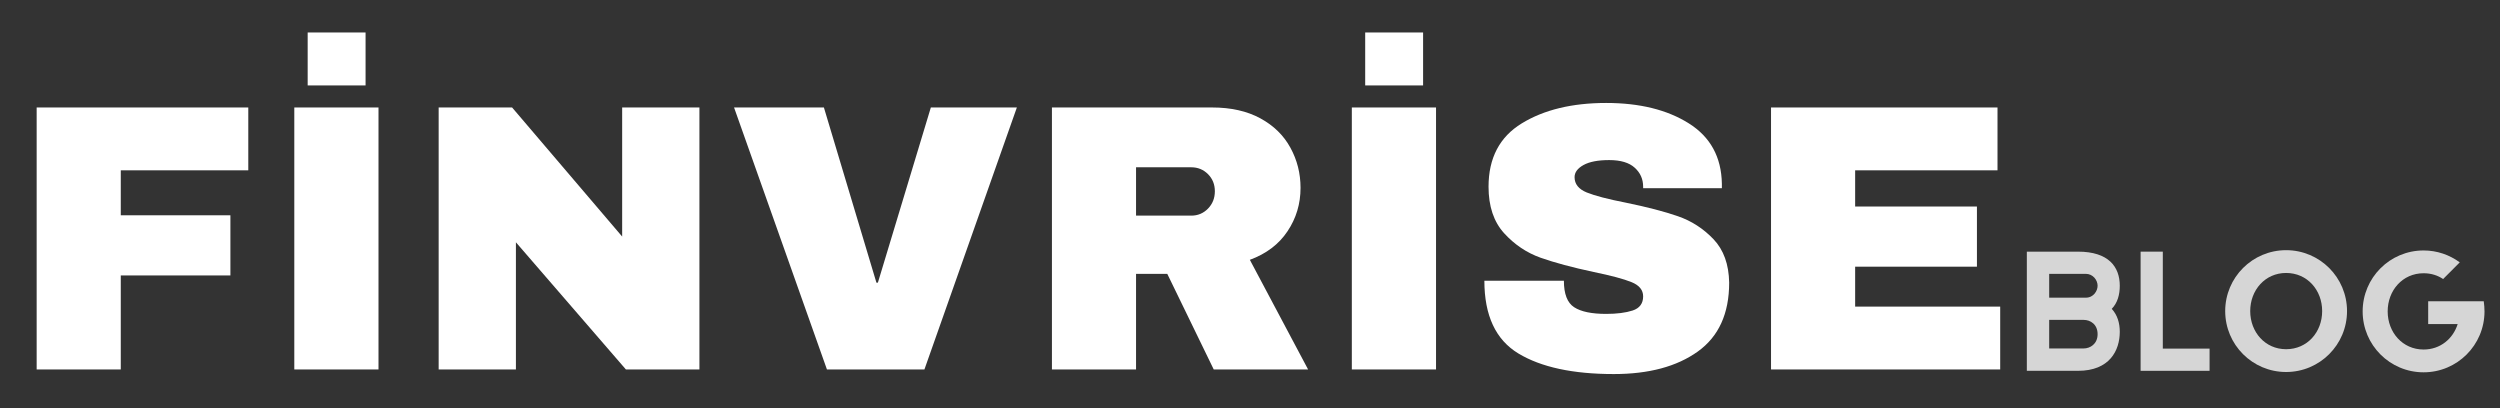
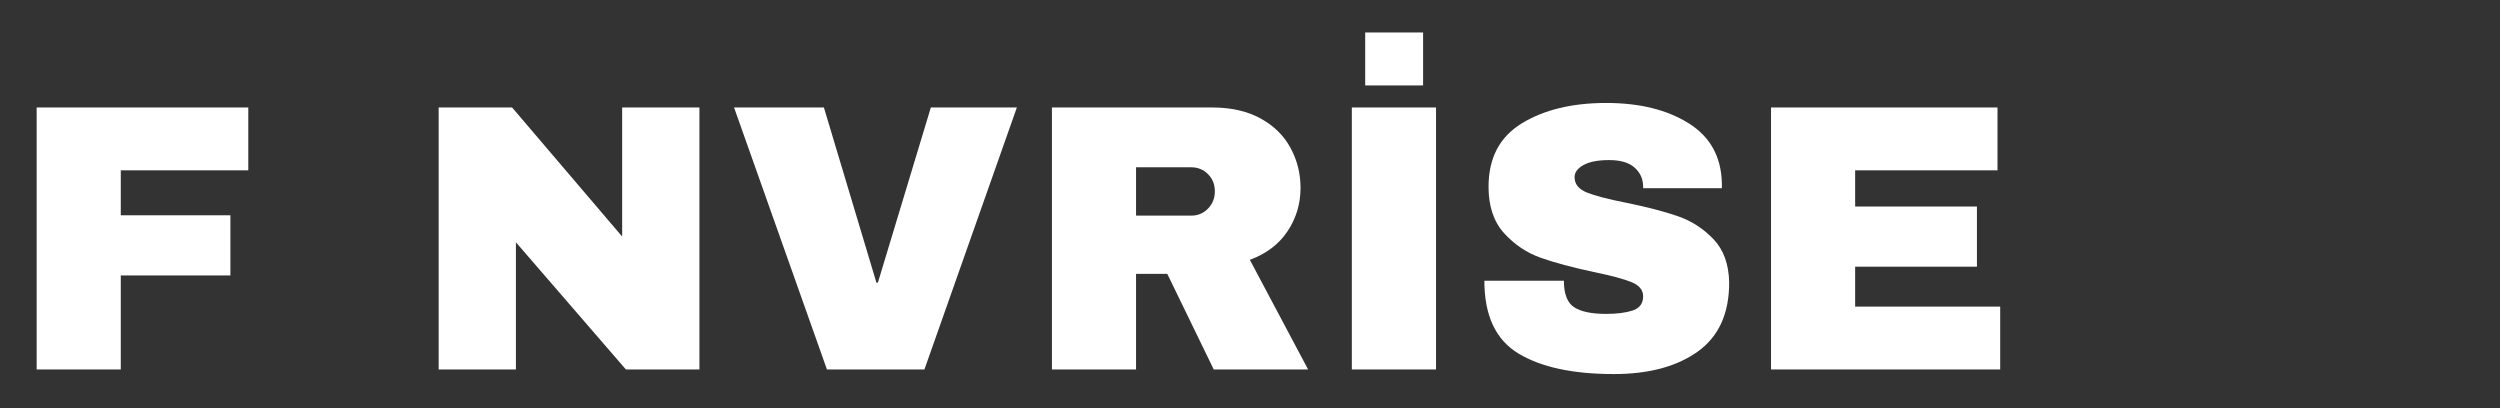
<svg xmlns="http://www.w3.org/2000/svg" width="600" zoomAndPan="magnify" viewBox="0 0 450 73.5" height="98" preserveAspectRatio="xMidYMid meet" version="1.0">
  <rect x="0" y="0" width="450" height="73.5" fill="#333333" stroke="none" />
  <defs>
    <g />
  </defs>
  <g fill="#ffffff" fill-opacity="1">
    <g transform="translate(1.52, 66.502)">
      <g>
        <path d="M 5.078 -47.156 L 43.172 -47.156 L 43.172 -35.844 L 20.219 -35.844 L 20.219 -27.75 L 39.953 -27.75 L 39.953 -16.922 L 20.219 -16.922 L 20.219 0 L 5.078 0 Z M 5.078 -47.156 " />
      </g>
    </g>
  </g>
  <g fill="#ffffff" fill-opacity="1">
    <g transform="translate(47.224, 66.502)">
      <g>
-         <path d="M 8.156 -51.125 L 8.156 -60.656 L 18.578 -60.656 L 18.578 -51.125 Z M 5.75 0 L 5.75 -47.156 L 20.906 -47.156 L 20.906 0 Z M 5.75 0 " />
-       </g>
+         </g>
    </g>
  </g>
  <g fill="#ffffff" fill-opacity="1">
    <g transform="translate(73.88, 66.502)">
      <g>
        <path d="M 38.781 0 L 18.984 -22.891 L 18.984 0 L 5.078 0 L 5.078 -47.156 L 18.297 -47.156 L 38.109 -23.922 L 38.109 -47.156 L 52.016 -47.156 L 52.016 0 Z M 38.781 0 " />
      </g>
    </g>
  </g>
  <g fill="#ffffff" fill-opacity="1">
    <g transform="translate(130.958, 66.502)">
      <g>
        <path d="M 17.891 0 L 1.172 -47.156 L 17.344 -47.156 L 26.797 -15.625 L 27.062 -15.625 L 36.594 -47.156 L 52.078 -47.156 L 35.438 0 Z M 17.891 0 " />
      </g>
    </g>
  </g>
  <g fill="#ffffff" fill-opacity="1">
    <g transform="translate(184.269, 66.502)">
      <g>
        <path d="M 49.828 -32.688 C 49.828 -29.812 49.047 -27.207 47.484 -24.875 C 45.93 -22.539 43.672 -20.828 40.703 -19.734 L 51.188 0 L 34.203 0 L 25.844 -17.203 L 20.219 -17.203 L 20.219 0 L 5.078 0 L 5.078 -47.156 L 33.922 -47.156 C 37.305 -47.156 40.195 -46.504 42.594 -45.203 C 44.988 -43.898 46.789 -42.141 48 -39.922 C 49.219 -37.703 49.828 -35.289 49.828 -32.688 Z M 34.406 -32.078 C 34.406 -33.305 33.992 -34.332 33.172 -35.156 C 32.348 -35.977 31.344 -36.391 30.156 -36.391 L 20.219 -36.391 L 20.219 -27.688 L 30.156 -27.688 C 31.344 -27.688 32.348 -28.109 33.172 -28.953 C 33.992 -29.797 34.406 -30.836 34.406 -32.078 Z M 34.406 -32.078 " />
      </g>
    </g>
  </g>
  <g fill="#ffffff" fill-opacity="1">
    <g transform="translate(237.579, 66.502)">
      <g>
        <path d="M 8.156 -51.125 L 8.156 -60.656 L 18.578 -60.656 L 18.578 -51.125 Z M 5.75 0 L 5.75 -47.156 L 20.906 -47.156 L 20.906 0 Z M 5.75 0 " />
      </g>
    </g>
  </g>
  <g fill="#ffffff" fill-opacity="1">
    <g transform="translate(264.234, 66.502)">
      <g>
        <path d="M 24.875 -47.969 C 30.906 -47.969 35.863 -46.742 39.75 -44.297 C 43.633 -41.859 45.617 -38.238 45.703 -33.438 L 45.703 -32.625 L 31.531 -32.625 L 31.531 -32.891 C 31.531 -34.266 31.023 -35.406 30.016 -36.312 C 29.016 -37.227 27.484 -37.688 25.422 -37.688 C 23.41 -37.688 21.867 -37.391 20.797 -36.797 C 19.723 -36.203 19.188 -35.473 19.188 -34.609 C 19.188 -33.379 19.914 -32.461 21.375 -31.859 C 22.844 -31.266 25.195 -30.648 28.438 -30.016 C 32.227 -29.242 35.348 -28.43 37.797 -27.578 C 40.242 -26.734 42.379 -25.352 44.203 -23.438 C 46.023 -21.52 46.961 -18.914 47.016 -15.625 C 47.016 -10.051 45.129 -5.914 41.359 -3.219 C 37.586 -0.52 32.551 0.828 26.25 0.828 C 18.895 0.828 13.172 -0.406 9.078 -2.875 C 4.992 -5.344 2.953 -9.707 2.953 -15.969 L 17.266 -15.969 C 17.266 -13.594 17.879 -12.004 19.109 -11.203 C 20.348 -10.398 22.27 -10 24.875 -10 C 26.789 -10 28.379 -10.203 29.641 -10.609 C 30.898 -11.023 31.531 -11.875 31.531 -13.156 C 31.531 -14.301 30.832 -15.156 29.438 -15.719 C 28.039 -16.289 25.766 -16.898 22.609 -17.547 C 18.773 -18.367 15.598 -19.223 13.078 -20.109 C 10.566 -21.004 8.375 -22.477 6.5 -24.531 C 4.633 -26.594 3.703 -29.379 3.703 -32.891 C 3.703 -38.055 5.695 -41.859 9.688 -44.297 C 13.688 -46.742 18.75 -47.969 24.875 -47.969 Z M 24.875 -47.969 " />
      </g>
    </g>
  </g>
  <g fill="#ffffff" fill-opacity="1">
    <g transform="translate(313.707, 66.502)">
      <g>
        <path d="M 5.078 -47.156 L 45.844 -47.156 L 45.844 -35.844 L 20.219 -35.844 L 20.219 -29.328 L 42.141 -29.328 L 42.141 -18.5 L 20.219 -18.5 L 20.219 -11.312 L 46.328 -11.312 L 46.328 0 L 5.078 0 Z M 5.078 -47.156 " />
      </g>
    </g>
  </g>
  <g fill="#d6d6d6" fill-opacity="1">
    <g transform="translate(362.955, 66.746)">
      <g>
-         <path d="M 18.605 -15.309 C 18.605 -18.715 16.594 -21.449 11.098 -21.449 L 1.875 -21.449 L 1.875 0 L 11.098 0 C 16.758 0 18.605 -3.645 18.605 -7.023 C 18.605 -8.605 18.176 -10.055 17.16 -11.152 C 18.203 -12.227 18.605 -13.699 18.605 -15.309 Z M 5.898 -17.453 L 12.492 -17.453 C 13.754 -17.453 14.613 -16.355 14.613 -15.309 C 14.613 -14.398 13.887 -13.164 12.492 -13.164 L 5.898 -13.164 Z M 12.09 -4.023 L 5.898 -4.023 L 5.898 -9.168 L 12.09 -9.168 C 13.324 -9.168 14.613 -8.363 14.613 -6.594 C 14.613 -4.824 13.27 -4.023 12.09 -4.023 Z M 12.09 -4.023 " />
-       </g>
+         </g>
    </g>
  </g>
  <g fill="#d6d6d6" fill-opacity="1">
    <g transform="translate(383.434, 66.746)">
      <g>
-         <path d="M 5.871 -3.996 L 5.871 -21.449 L 1.875 -21.449 L 1.875 0 L 14.289 0 L 14.289 -3.996 Z M 5.871 -3.996 " />
-       </g>
+         </g>
    </g>
  </g>
  <g fill="#d6d6d6" fill-opacity="1">
    <g transform="translate(399.598, 66.746)">
      <g>
-         <path d="M 11.902 -21.715 C 5.844 -21.715 0.938 -16.809 0.938 -10.75 C 0.938 -4.691 5.844 0.215 11.902 0.215 C 17.961 0.215 22.867 -4.691 22.867 -10.75 C 22.867 -16.809 17.961 -21.715 11.902 -21.715 Z M 11.902 -17.613 C 15.711 -17.613 18.391 -14.531 18.391 -10.75 C 18.391 -6.969 15.711 -3.887 11.902 -3.887 C 8.125 -3.887 5.441 -6.969 5.441 -10.75 C 5.441 -14.531 8.125 -17.613 11.902 -17.613 Z M 11.902 -17.613 " />
-       </g>
+         </g>
    </g>
  </g>
  <g fill="#d6d6d6" fill-opacity="1">
    <g transform="translate(423.402, 66.746)">
      <g>
-         <path d="M 23.672 -12.52 L 13.672 -12.52 L 13.672 -8.418 L 18.98 -8.418 C 18.152 -5.766 15.844 -3.832 12.844 -3.832 C 9.062 -3.832 6.379 -6.918 6.379 -10.695 C 6.379 -14.477 9.062 -17.562 12.844 -17.562 C 14.184 -17.562 15.391 -17.184 16.355 -16.516 L 19.355 -19.52 C 17.535 -20.859 15.281 -21.664 12.844 -21.664 C 6.781 -21.664 1.875 -16.758 1.875 -10.695 C 1.875 -4.637 6.781 0.27 12.844 0.27 C 18.902 0.27 23.809 -4.637 23.809 -10.695 C 23.809 -11.312 23.754 -11.93 23.672 -12.52 Z M 23.672 -12.52 " />
-       </g>
+         </g>
    </g>
  </g>
</svg>